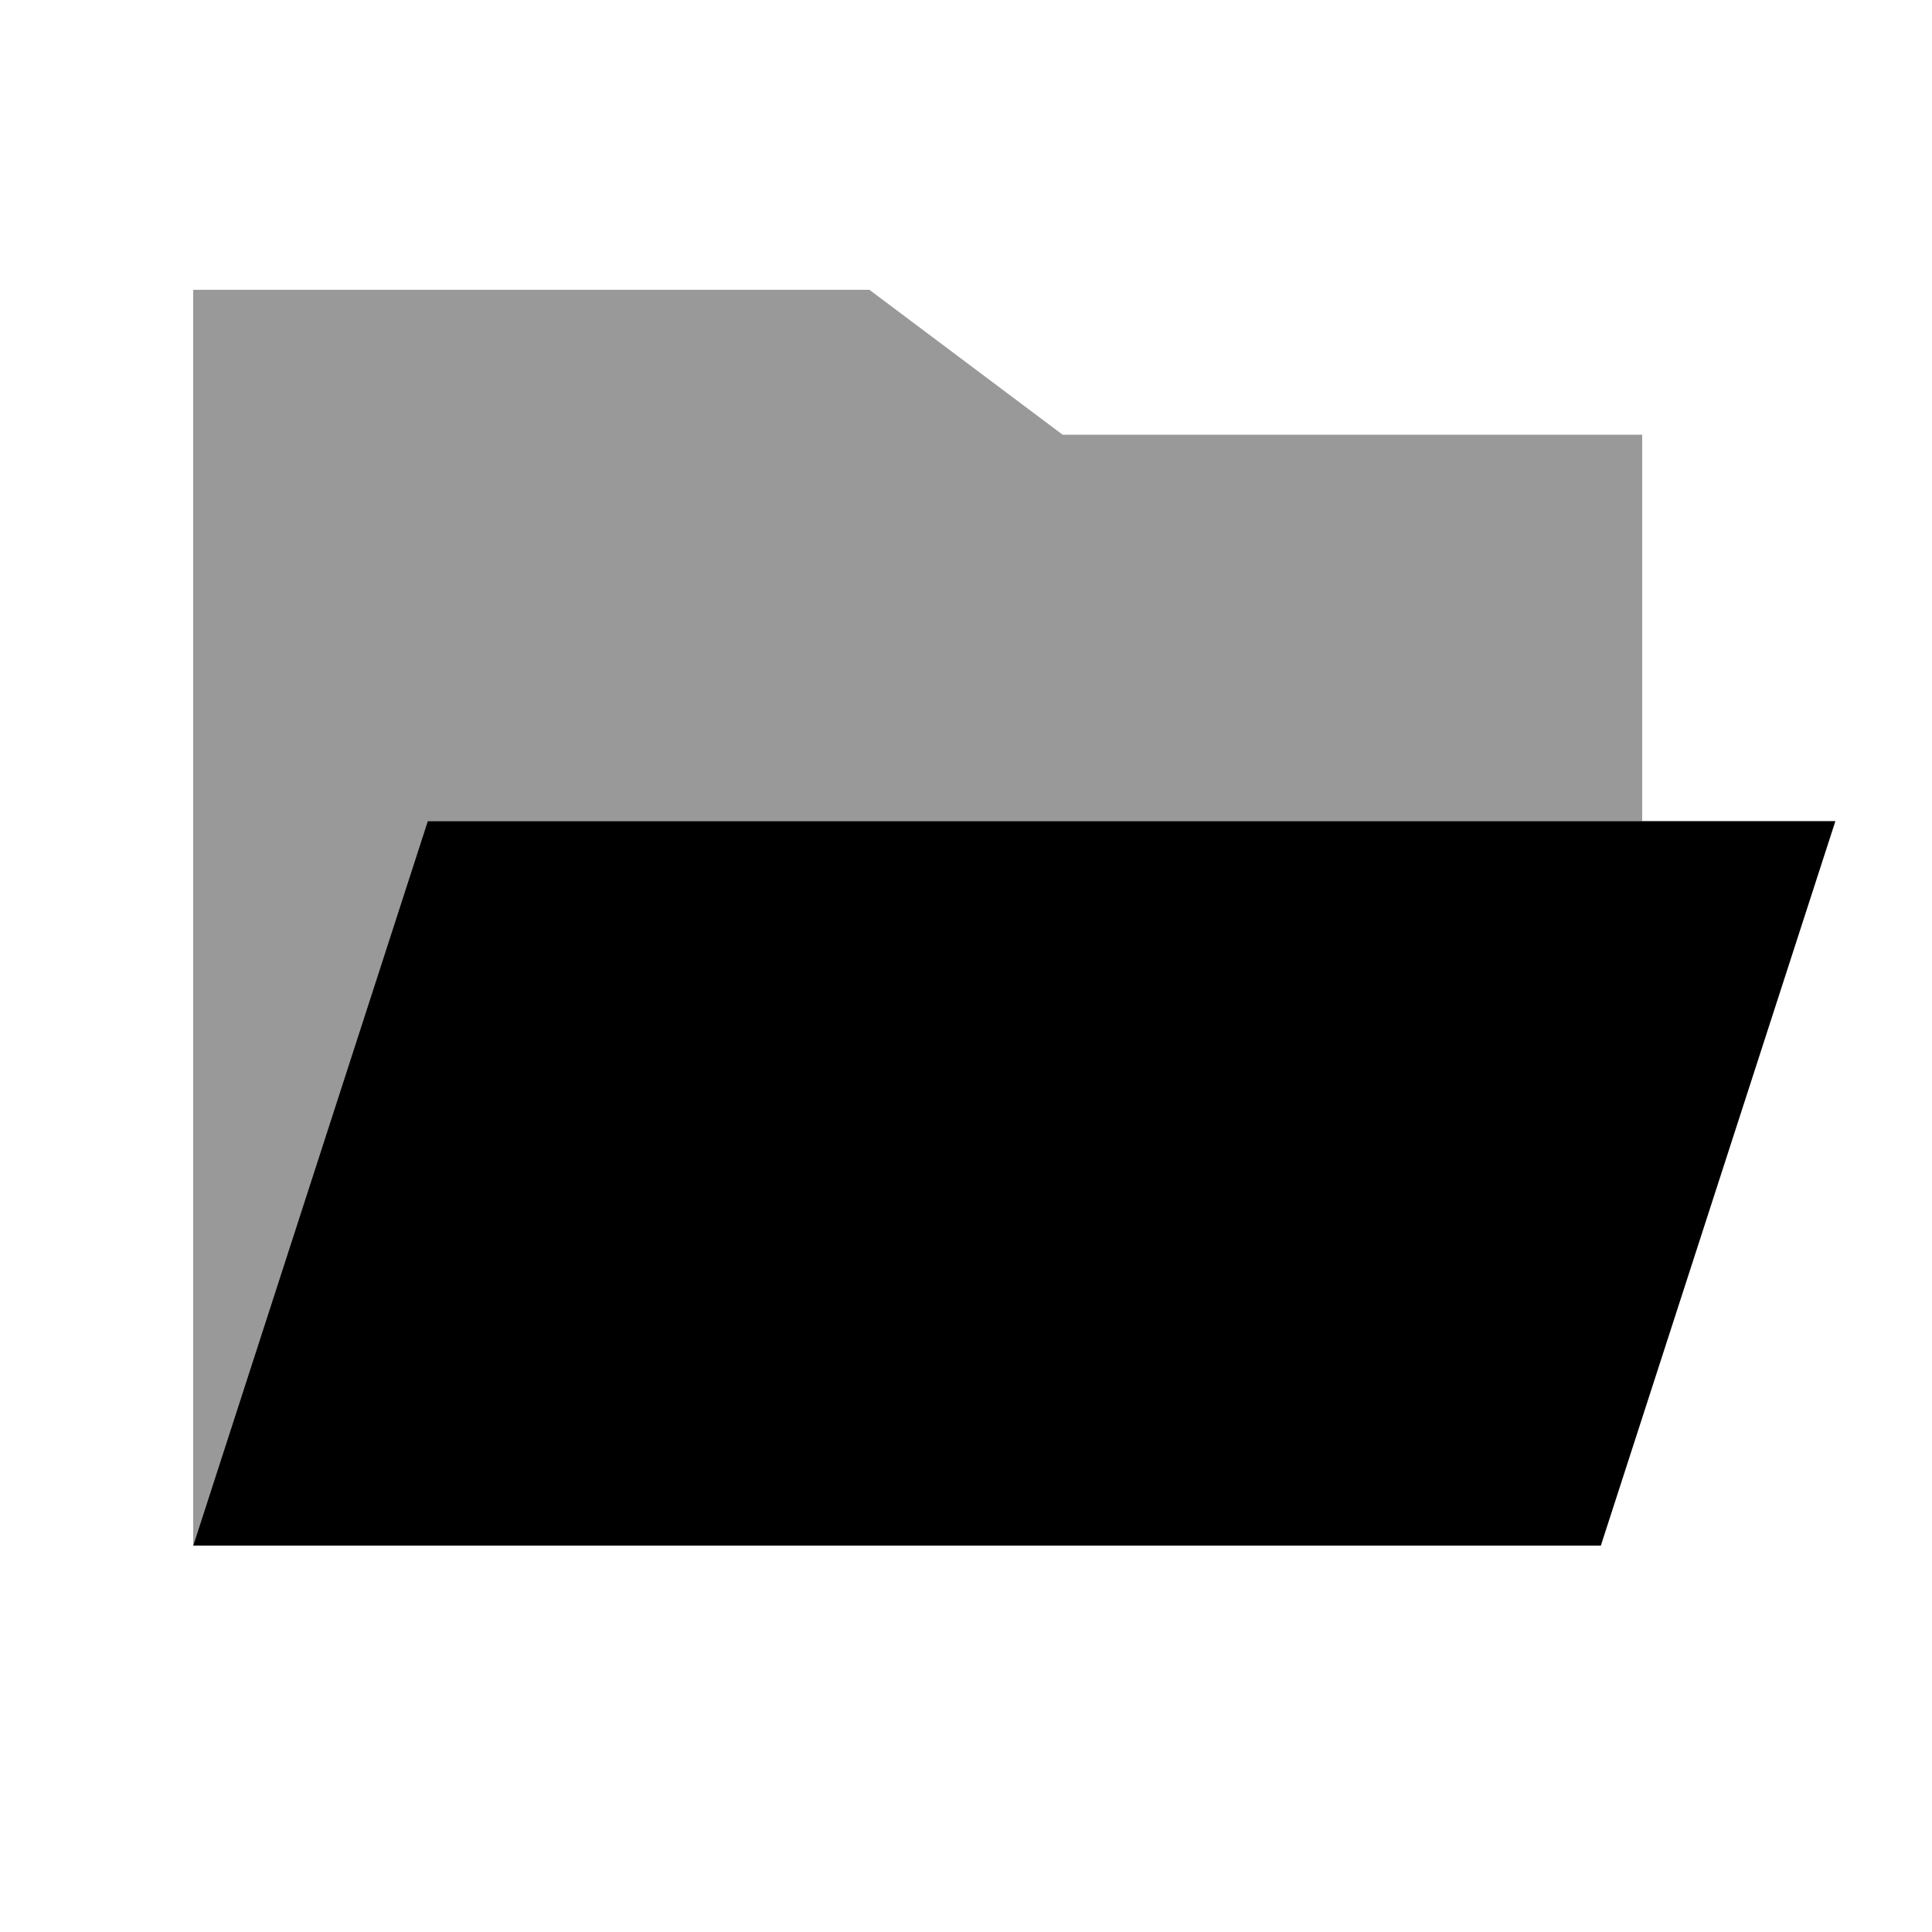
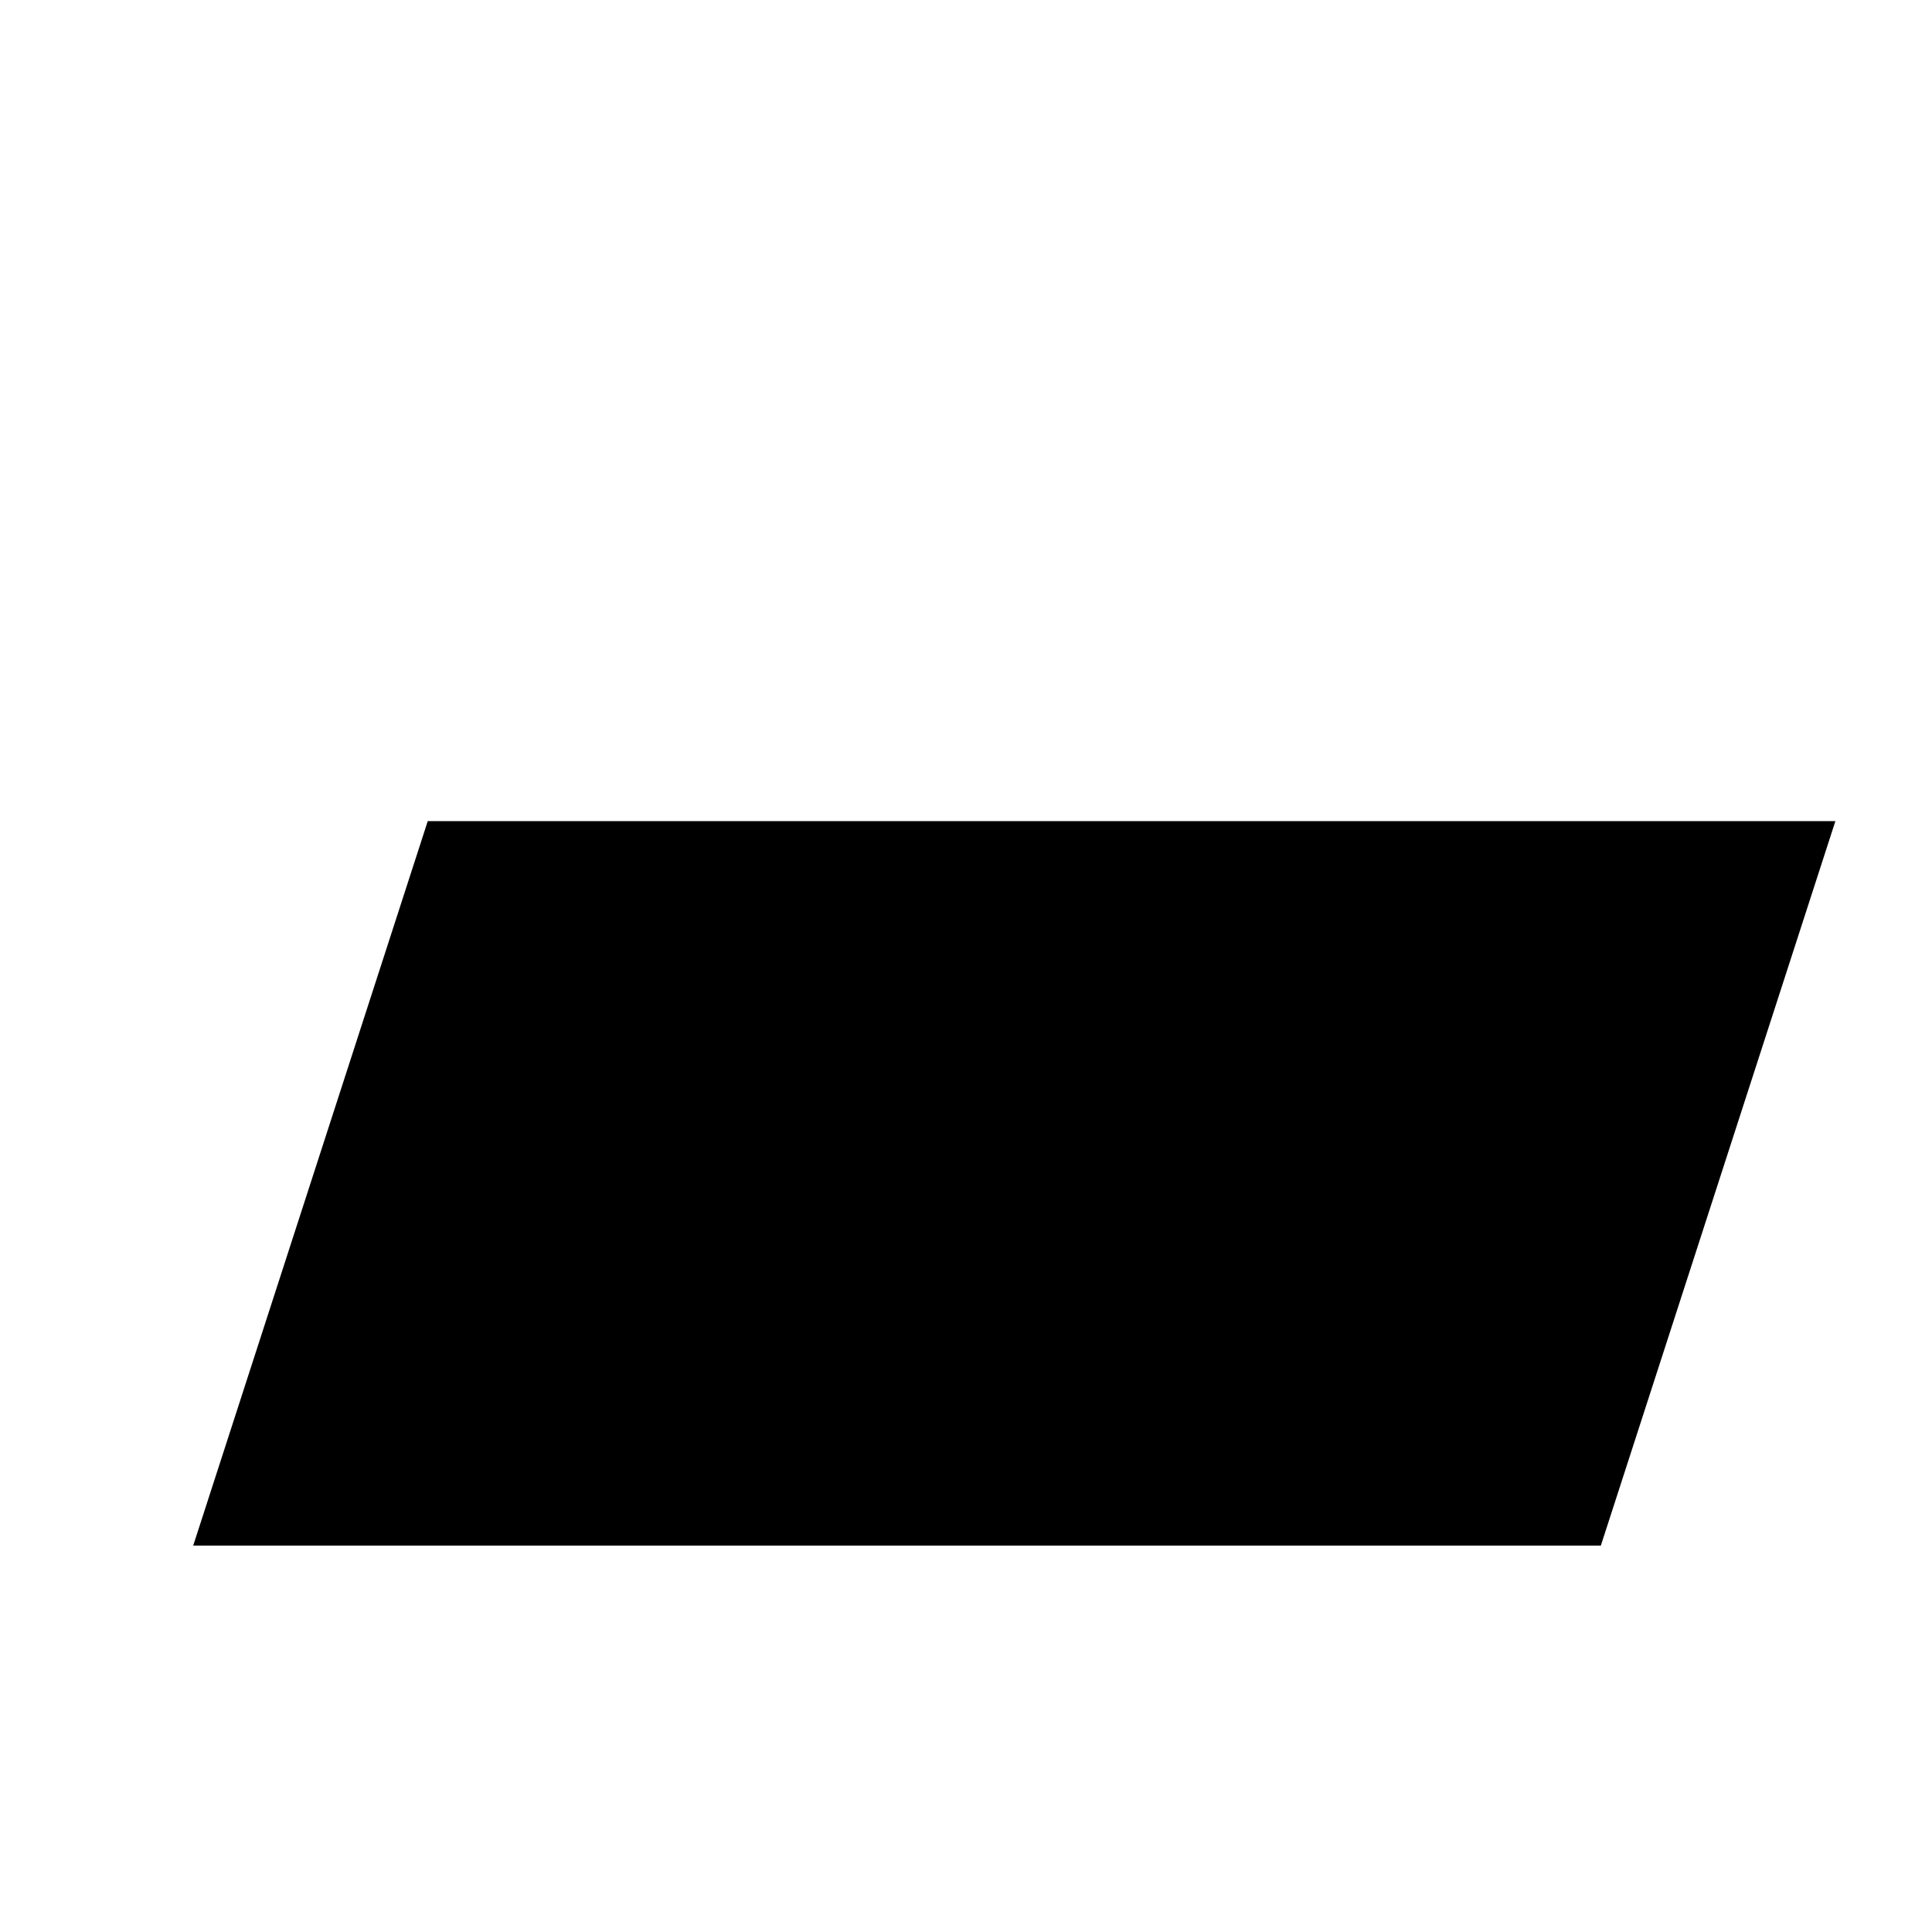
<svg xmlns="http://www.w3.org/2000/svg" viewBox="0 0 640 640">
-   <path opacity=".4" fill="currentColor" d="M64 96L64 512L141.7 272L544 272L544 144L352 144L288 96L64 96z" />
  <path fill="currentColor" d="M64 512L530.3 512L608 272L141.7 272L64 512z" />
</svg>